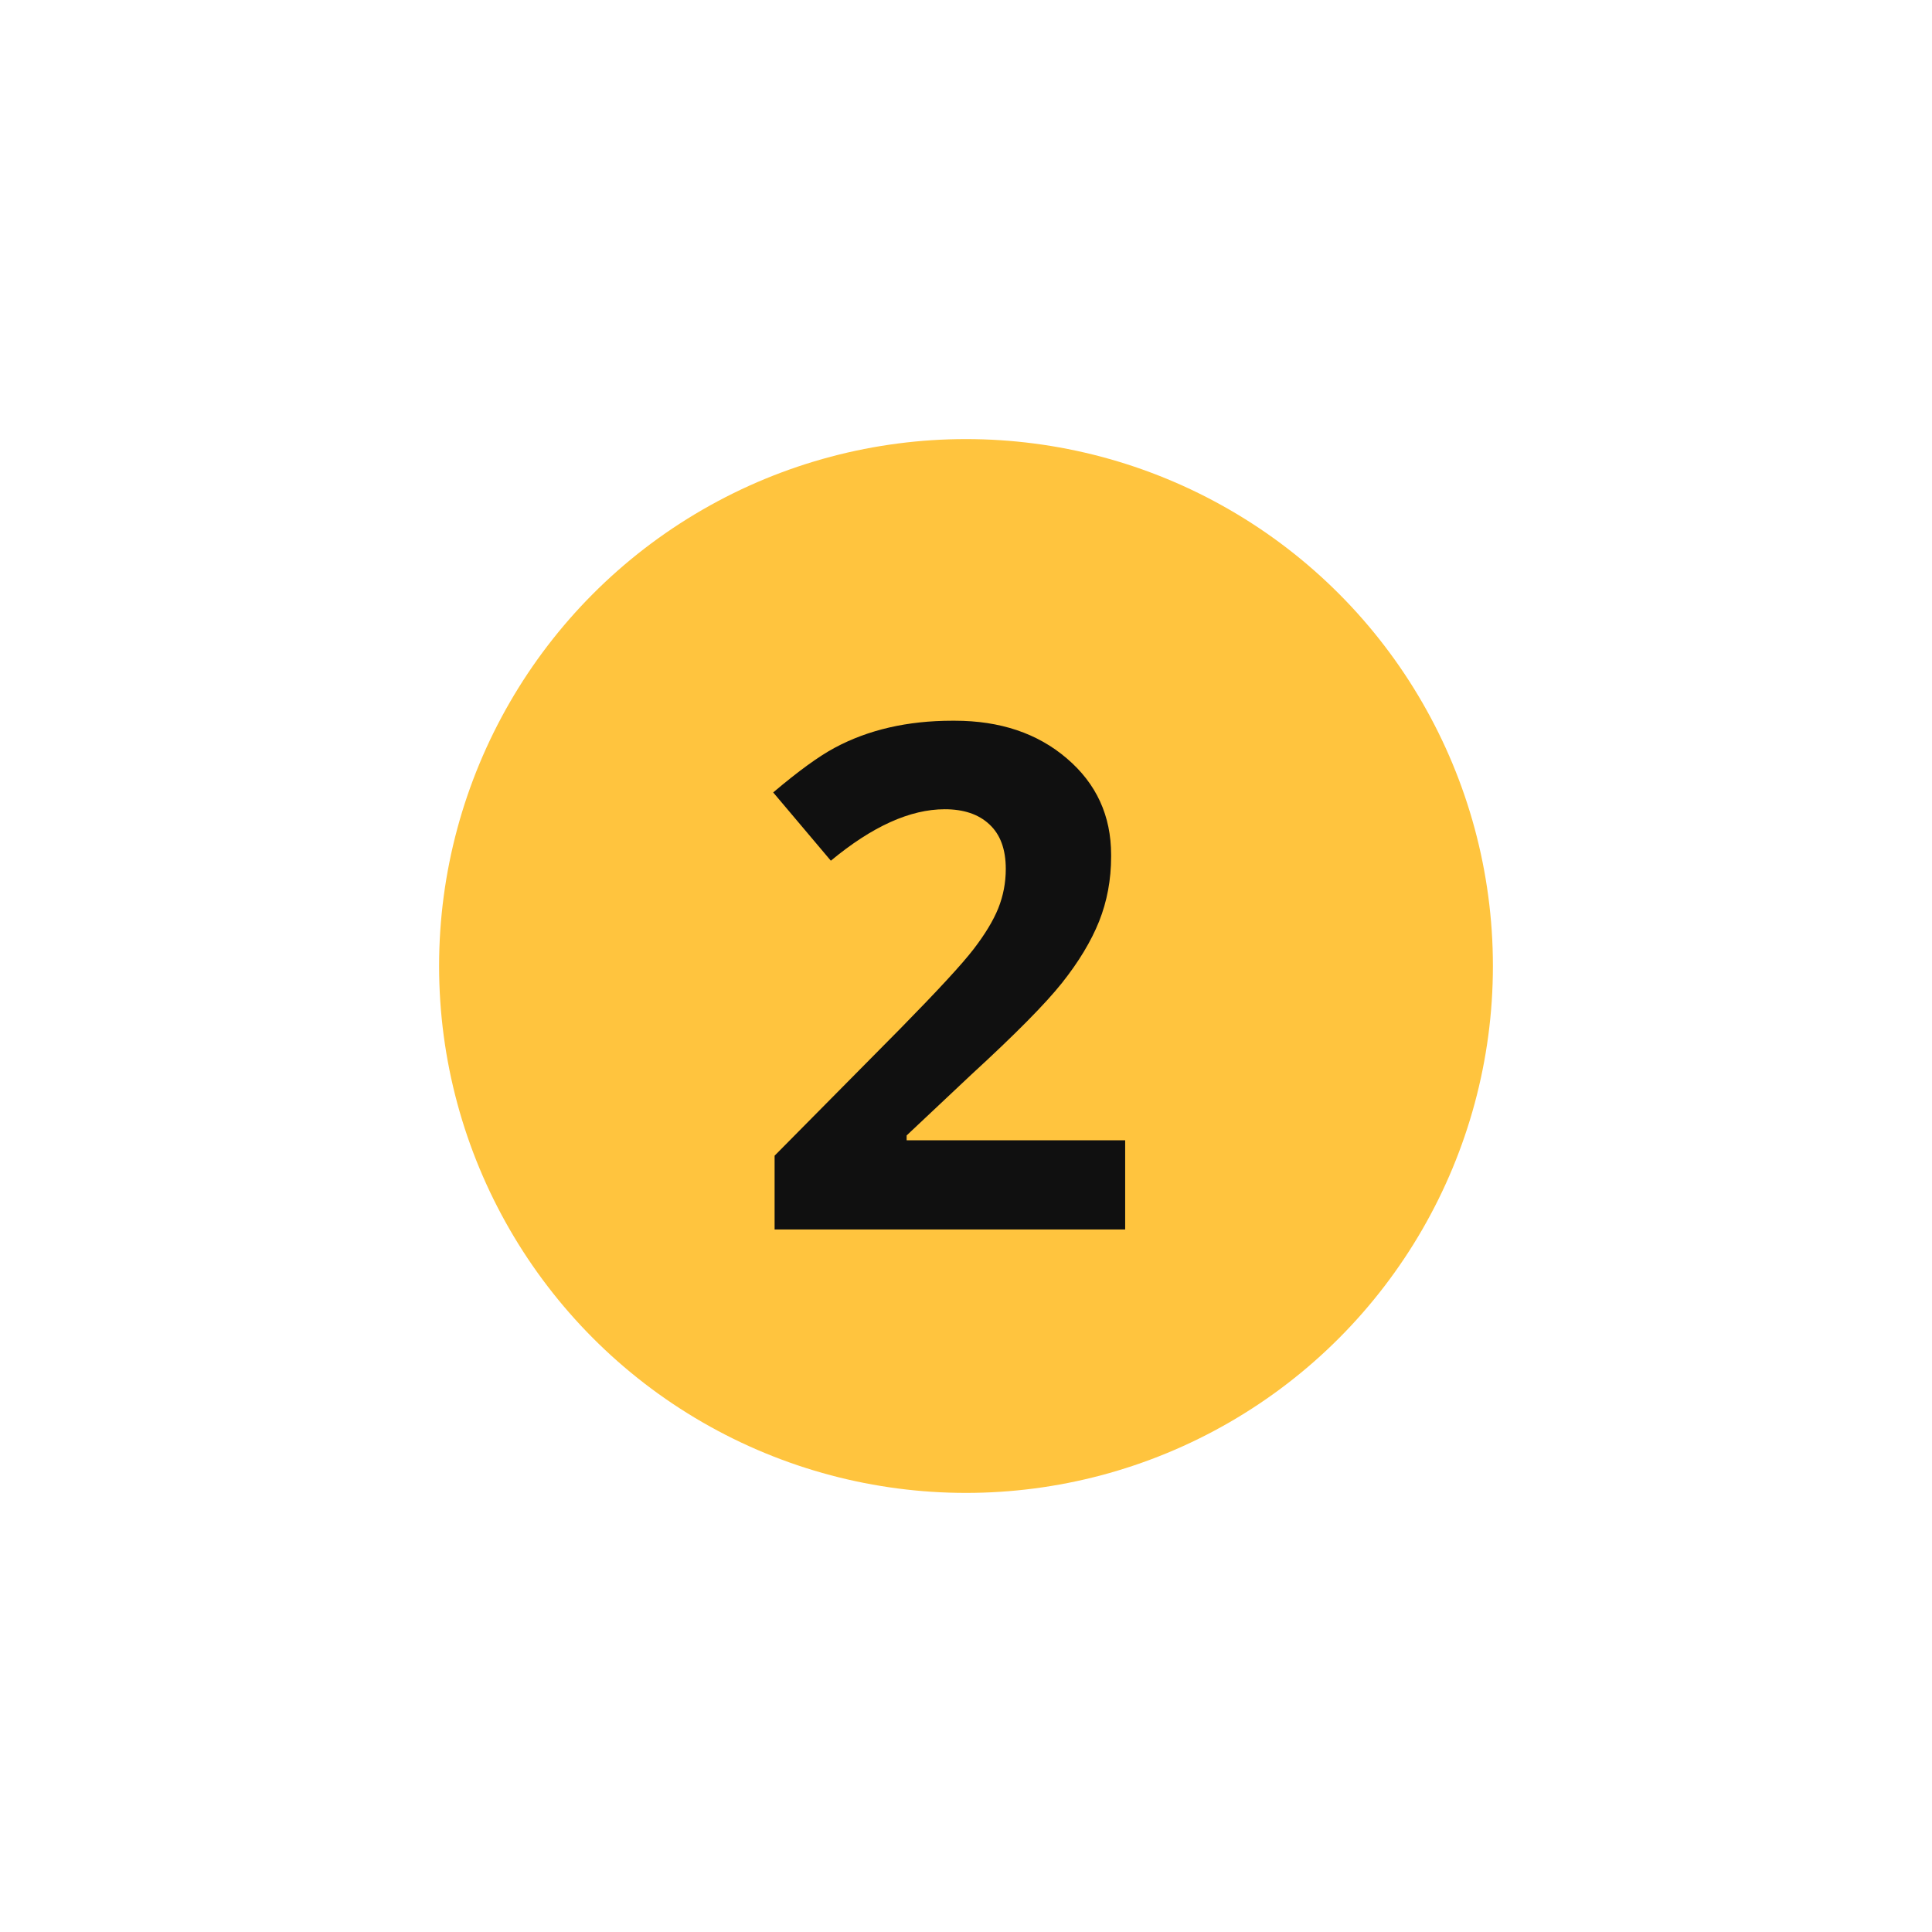
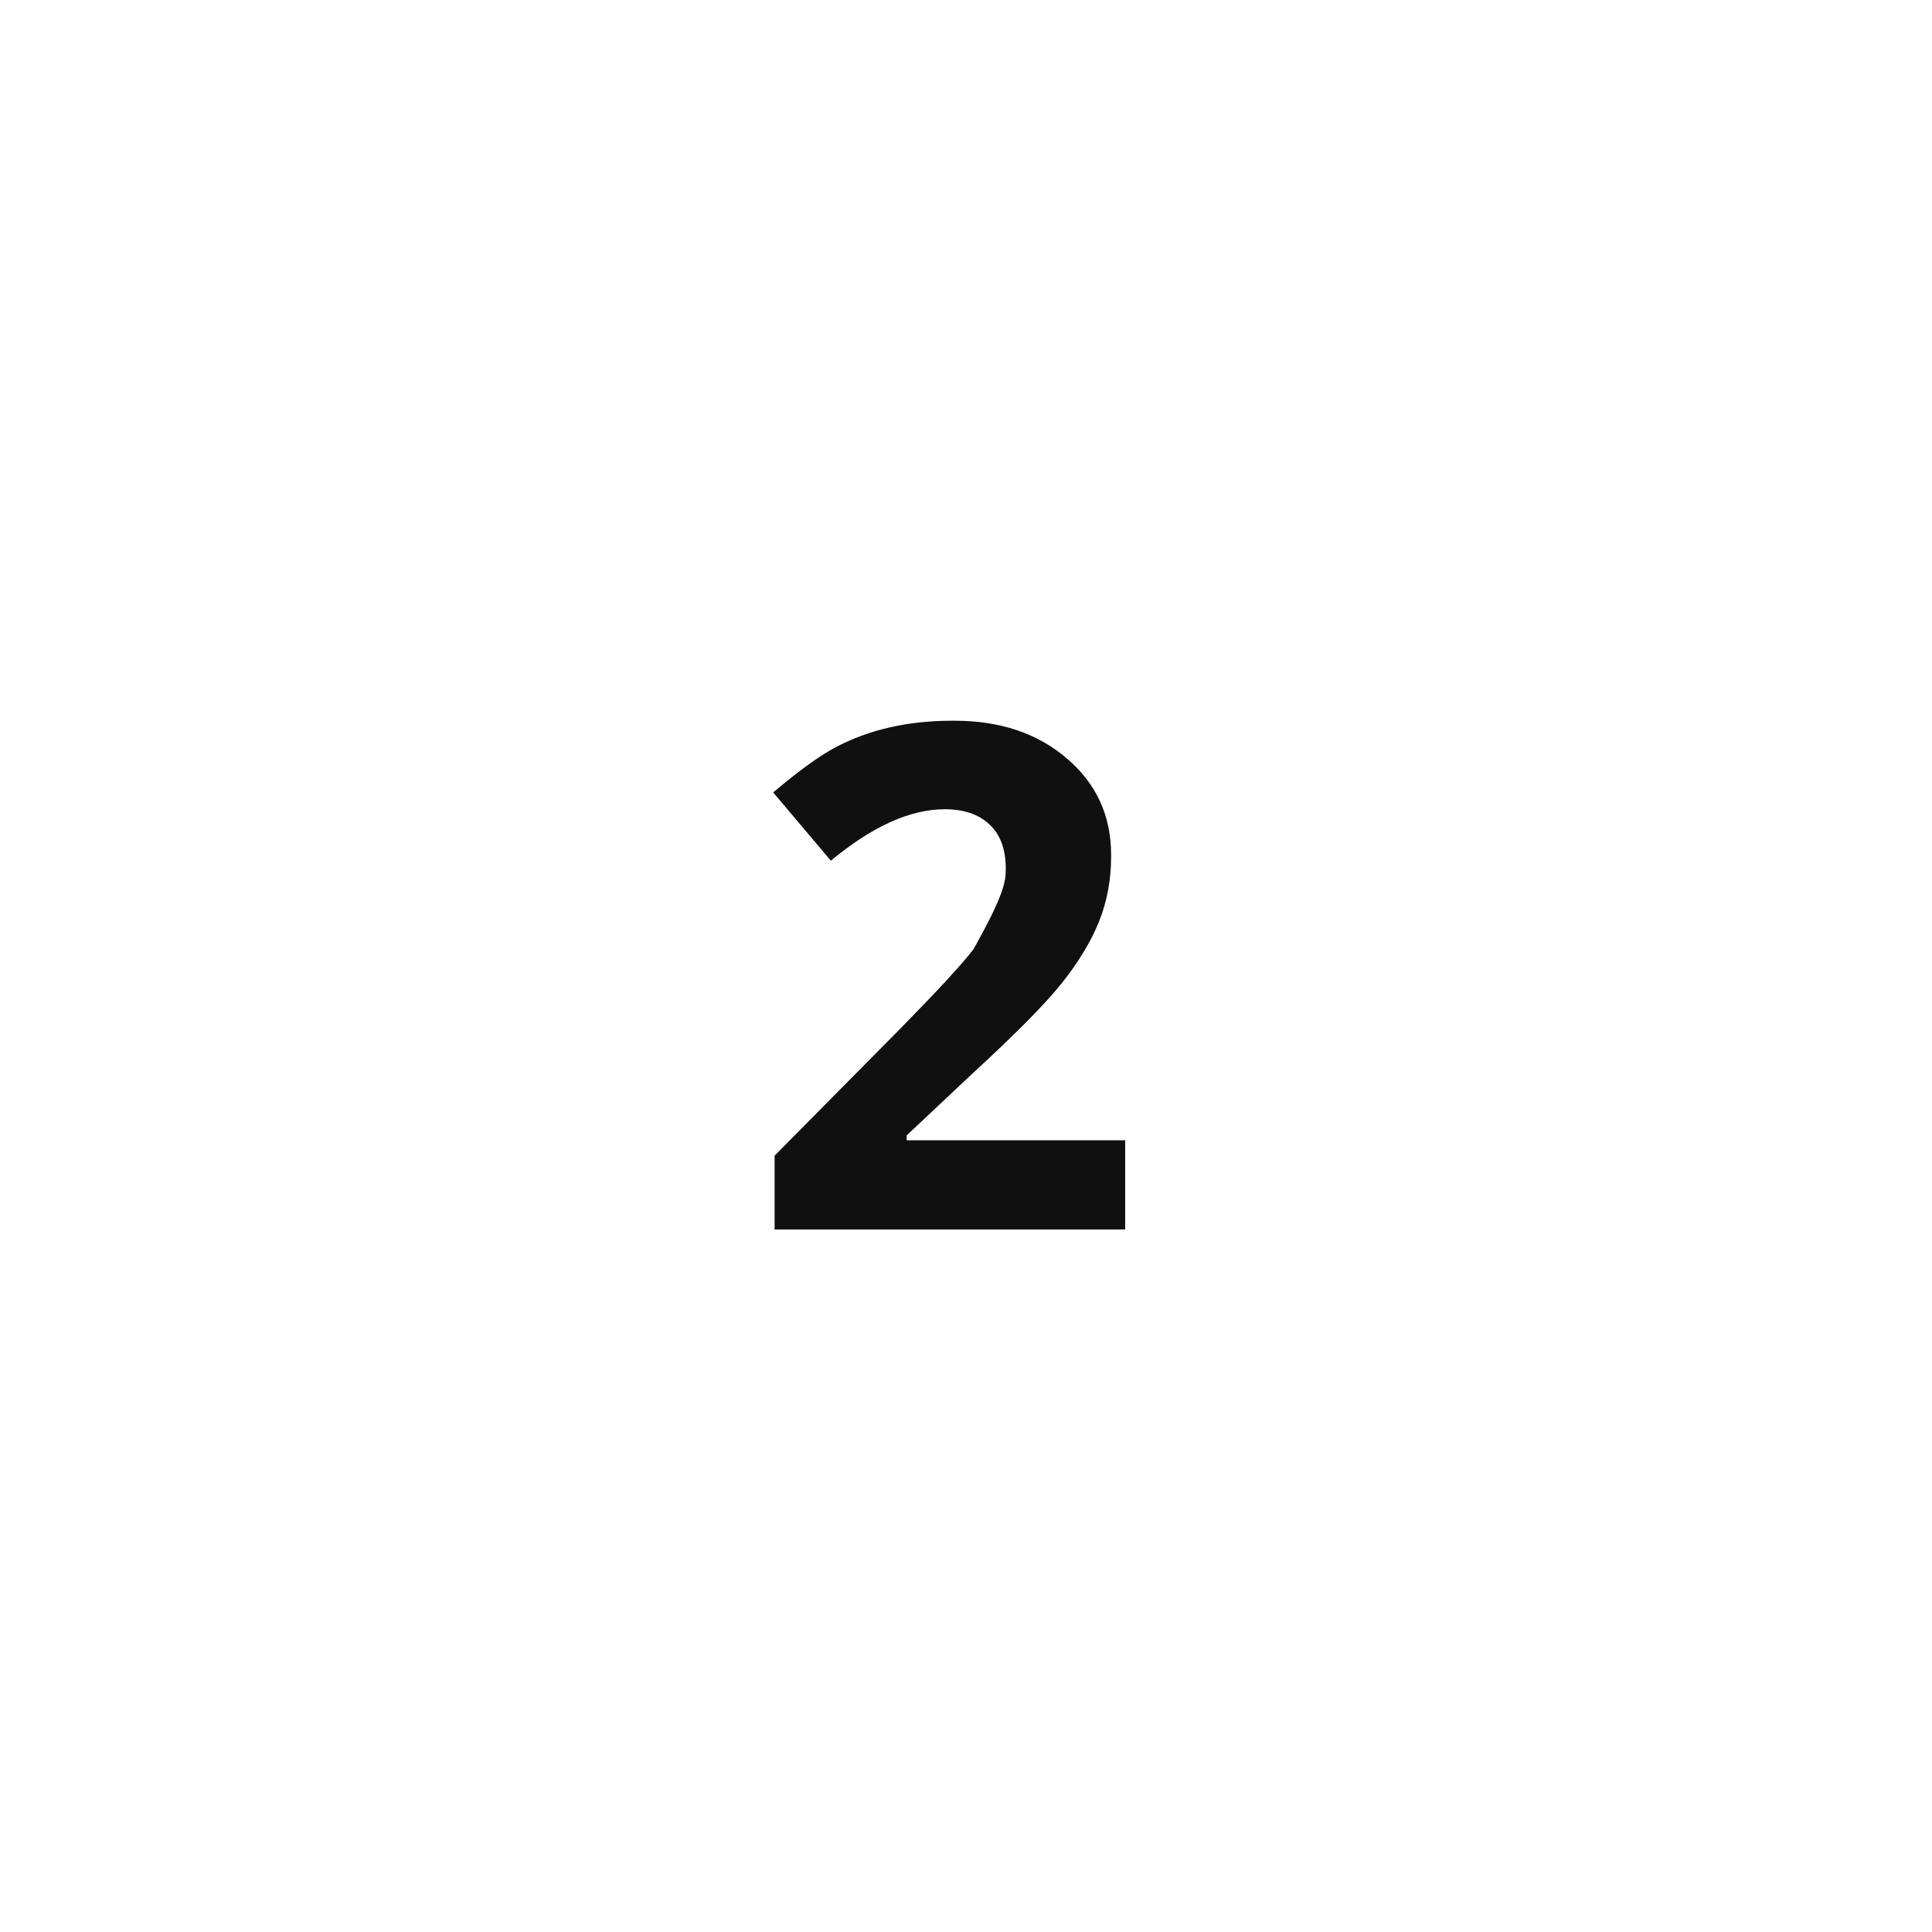
<svg xmlns="http://www.w3.org/2000/svg" width="44" height="44" viewBox="0 0 44 44" fill="none">
  <g filter="url(#filter0_d)">
-     <circle cx="22" cy="22" r="12" fill="#FFC43E" />
-   </g>
-   <path d="M21.742 16.414C22.779 16.414 23.63 16.701 24.297 17.273C24.969 17.846 25.305 18.578 25.305 19.469C25.305 19.479 25.305 19.492 25.305 19.508C25.305 20.034 25.213 20.526 25.031 20.984C24.849 21.438 24.568 21.904 24.188 22.383C23.812 22.857 23.122 23.555 22.117 24.477L20.648 25.859V25.969H25.625V28H17.641V26.32L20.508 23.422C21.357 22.557 21.912 21.956 22.172 21.617C22.432 21.279 22.62 20.969 22.734 20.688C22.849 20.401 22.906 20.102 22.906 19.789C22.906 19.341 22.781 19.003 22.531 18.773C22.287 18.544 21.948 18.43 21.516 18.43C20.729 18.43 19.865 18.82 18.922 19.602L17.609 18.047C18.182 17.562 18.648 17.224 19.008 17.031C19.773 16.62 20.667 16.414 21.688 16.414C21.708 16.414 21.727 16.414 21.742 16.414Z" fill="#101010" />
+     </g>
+   <path d="M21.742 16.414C22.779 16.414 23.63 16.701 24.297 17.273C24.969 17.846 25.305 18.578 25.305 19.469C25.305 19.479 25.305 19.492 25.305 19.508C25.305 20.034 25.213 20.526 25.031 20.984C24.849 21.438 24.568 21.904 24.188 22.383C23.812 22.857 23.122 23.555 22.117 24.477L20.648 25.859V25.969H25.625V28H17.641V26.32L20.508 23.422C21.357 22.557 21.912 21.956 22.172 21.617C22.849 20.401 22.906 20.102 22.906 19.789C22.906 19.341 22.781 19.003 22.531 18.773C22.287 18.544 21.948 18.43 21.516 18.43C20.729 18.43 19.865 18.82 18.922 19.602L17.609 18.047C18.182 17.562 18.648 17.224 19.008 17.031C19.773 16.62 20.667 16.414 21.688 16.414C21.708 16.414 21.727 16.414 21.742 16.414Z" fill="#101010" />
  <defs>
    <filter id="filter0_d" x="0" y="0" width="44" height="44" filterUnits="userSpaceOnUse" color-interpolation-filters="sRGB">
      <feFlood flood-opacity="0" result="BackgroundImageFix" />
      <feColorMatrix in="SourceAlpha" type="matrix" values="0 0 0 0 0 0 0 0 0 0 0 0 0 0 0 0 0 0 127 0" />
      <feOffset />
      <feGaussianBlur stdDeviation="5" />
      <feColorMatrix type="matrix" values="0 0 0 0 1 0 0 0 0 0.769 0 0 0 0 0.243 0 0 0 0.25 0" />
      <feBlend mode="normal" in2="BackgroundImageFix" result="effect1_dropShadow" />
      <feBlend mode="normal" in="SourceGraphic" in2="effect1_dropShadow" result="shape" />
    </filter>
  </defs>
</svg>